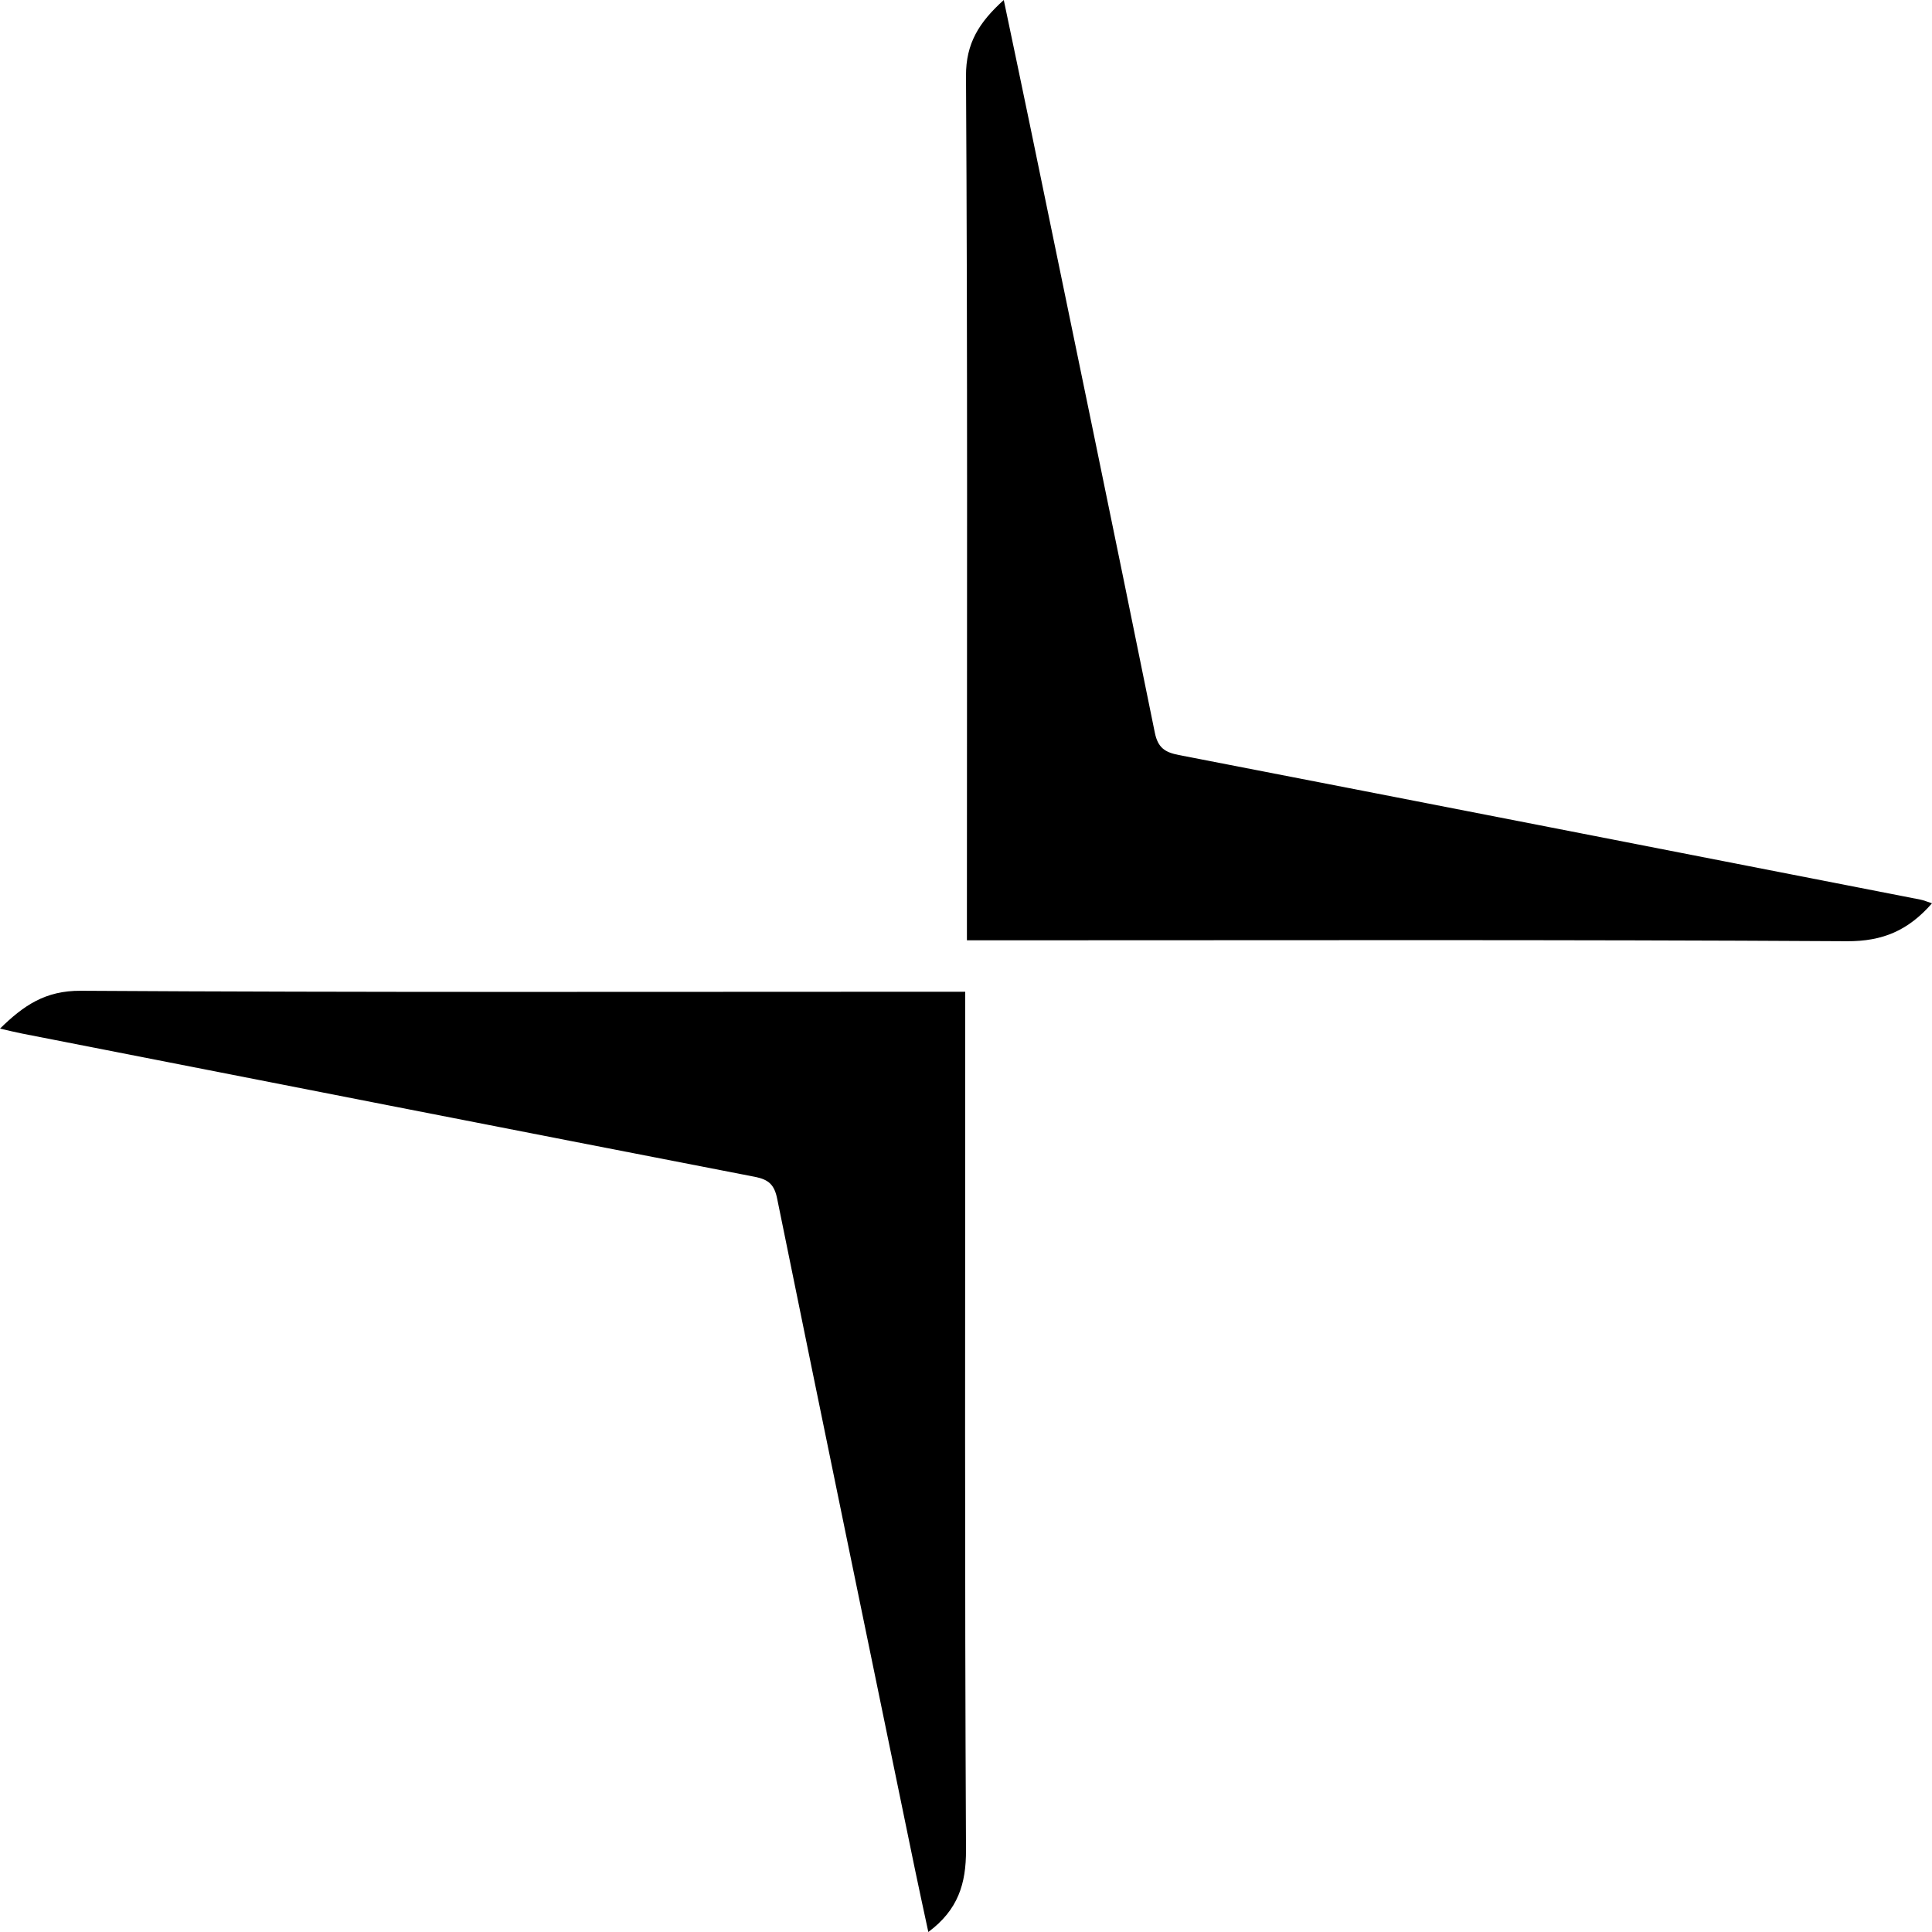
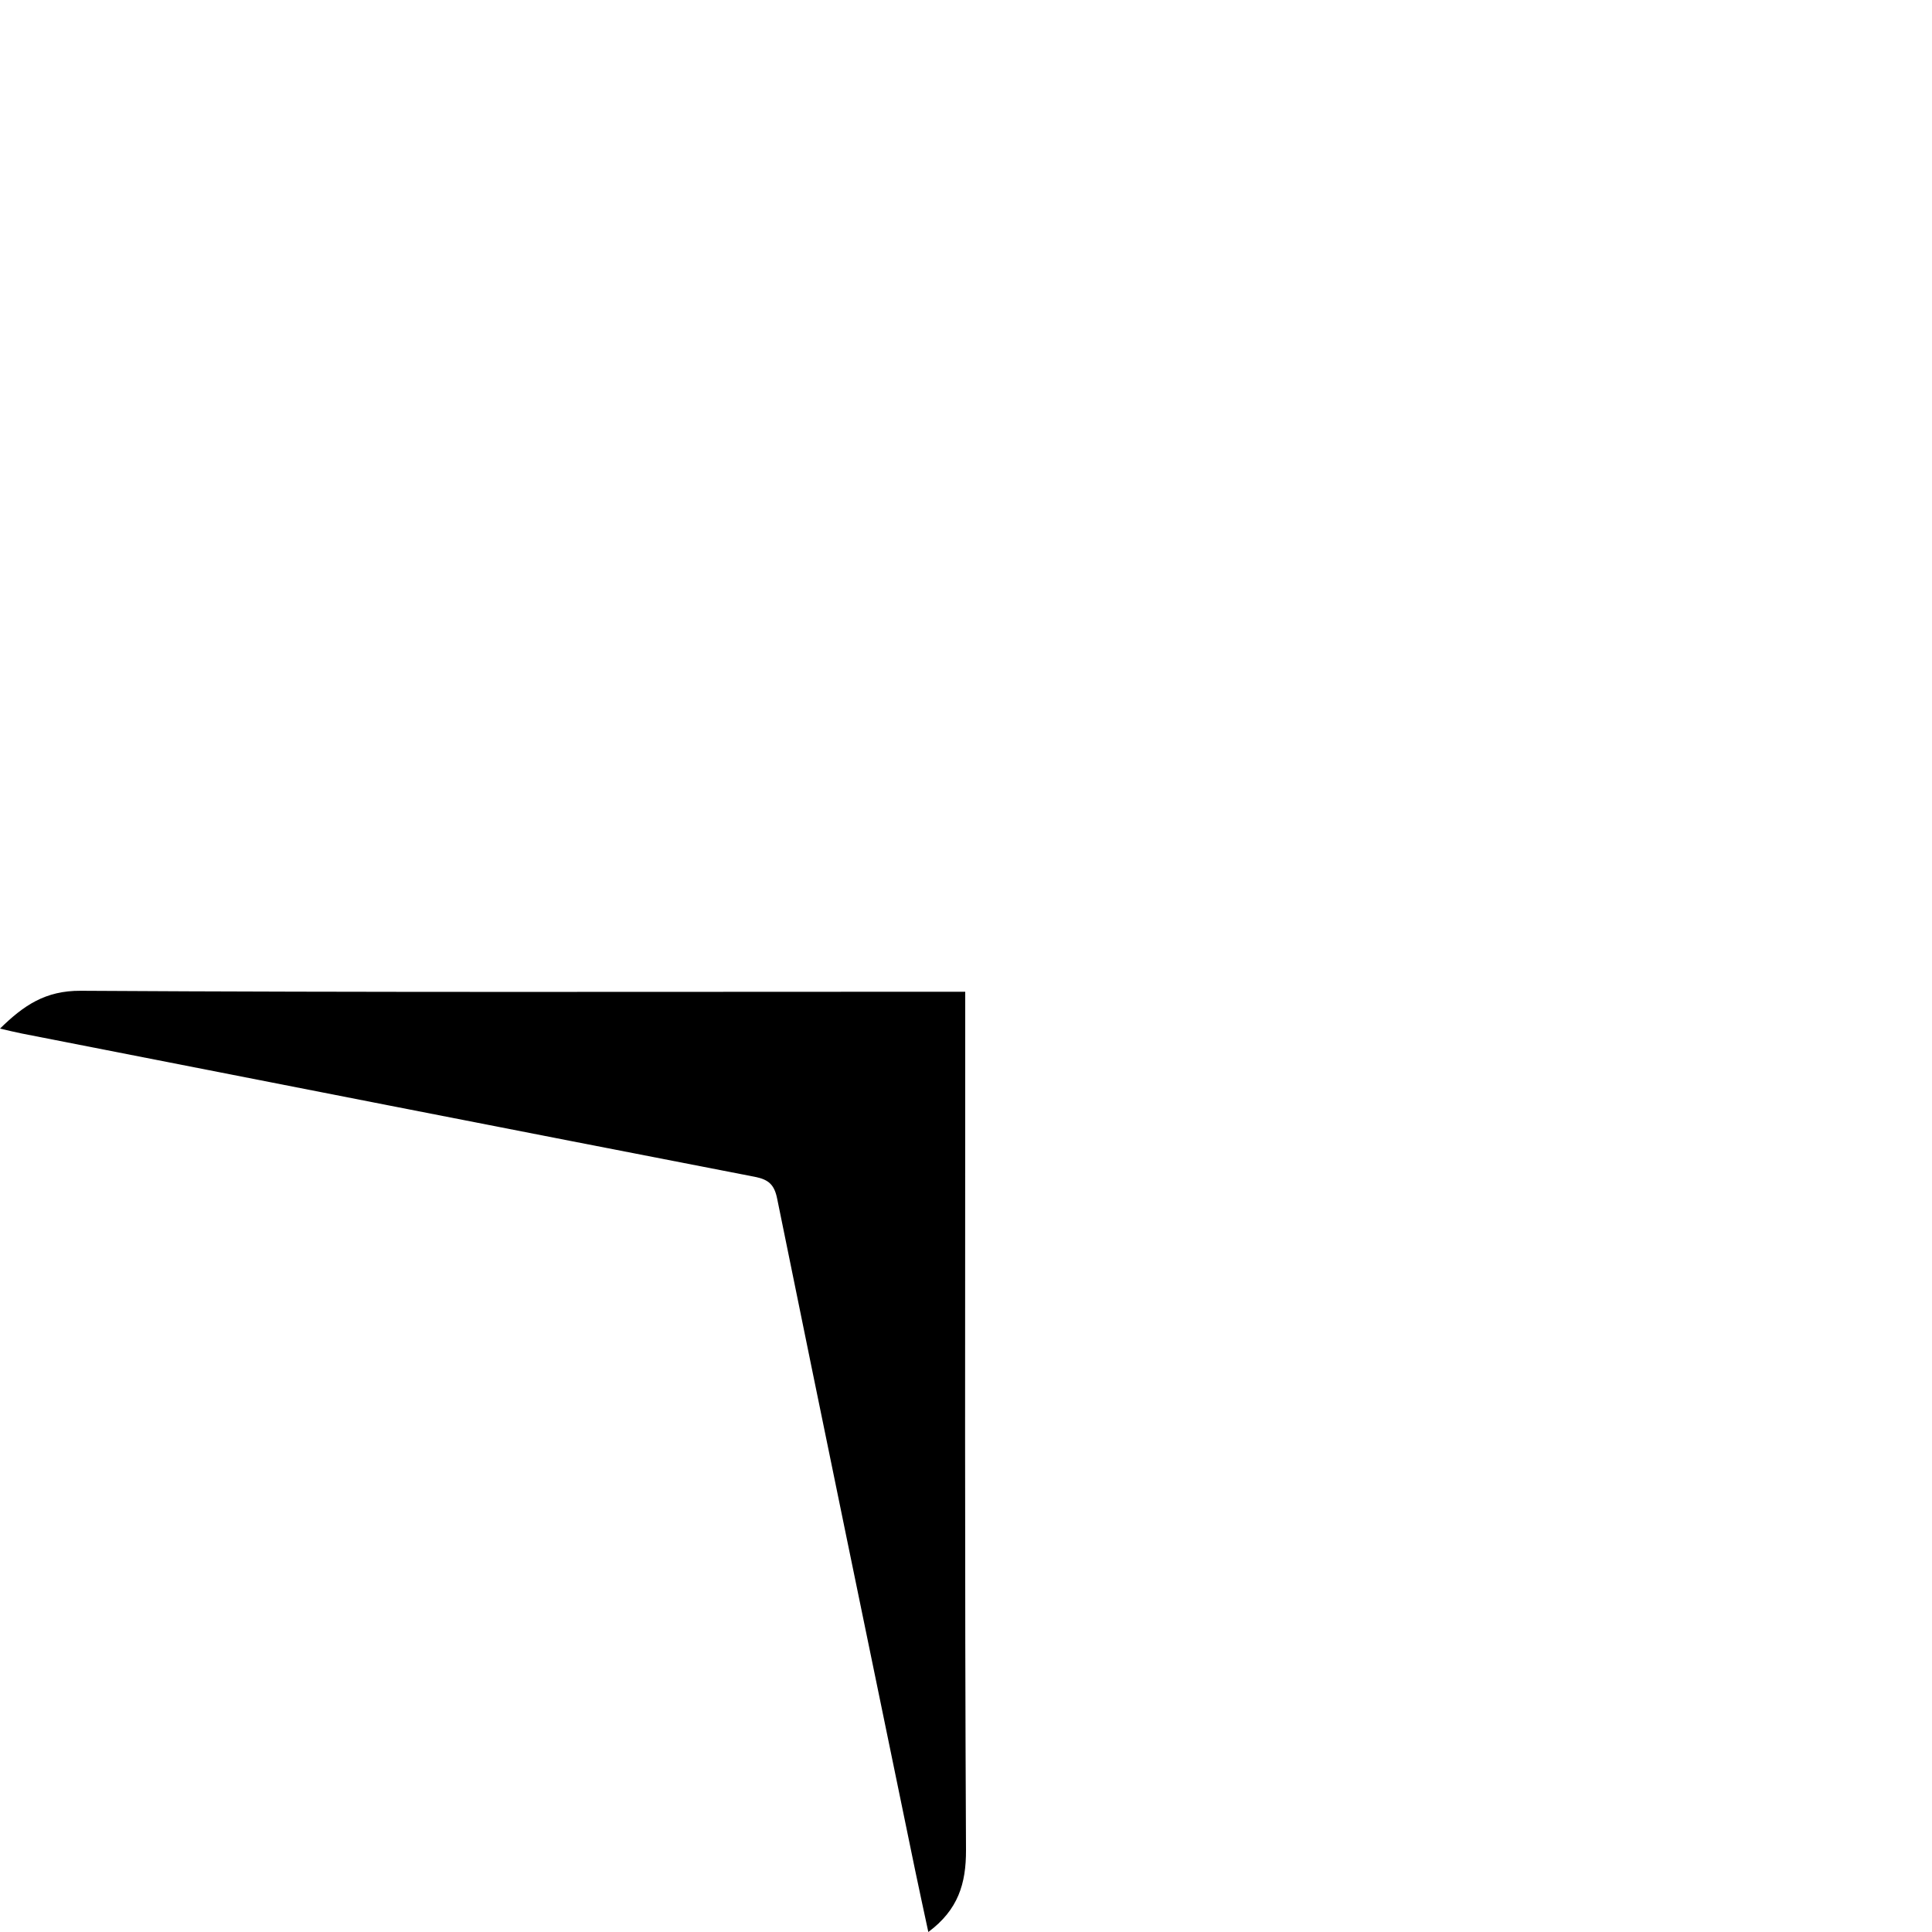
<svg xmlns="http://www.w3.org/2000/svg" width="40px" height="40px" viewBox="0 0 40 40" version="1.1">
  <title> Brands / Polestar</title>
  <style type="text/css">
        .default{fill:#000000;}
        .st0{fill:#010101;}
        .st1{fill:#020102;}
        .st2{fill:#231F20;}
        .st3{fill-rule:evenodd;clip-rule:evenodd;fill:#000000;}
        .st4{fill-rule:evenodd;clip-rule:evenodd;fill:#FFFFFF;}
        .st5{fill:#120A08;}
        .st6{fill:#1A171B;}
        .st7{fill:#010000;}
    </style>
  <g id="-Brands-//-Polestar" stroke="none" stroke-width="1" fill="none" fill-rule="evenodd">
    <g id="800px-Polestar_logo_2020" class="default" fill-rule="nonzero">
-       <path d="M40,18.702 C39.512,19.26 38.985,19.492 38.236,19.487 C32.352,19.452 26.469,19.468 20.585,19.468 C20.414,19.468 20.243,19.468 20.019,19.468 C20.019,19.241 20.019,19.061 20.019,18.882 C20.019,13.113 20.034,7.343 20,1.575 C19.996,0.895 20.273,0.46 20.782,0 C20.969,0.892 21.148,1.741 21.324,2.591 C22.189,6.783 23.059,10.973 23.909,15.167 C23.973,15.484 24.121,15.576 24.407,15.632 C29.526,16.625 34.644,17.626 39.762,18.626 C39.832,18.64 39.898,18.669 40,18.702 Z" id="Path" />
      <path d="M0,21.296 C0.487,20.819 0.936,20.508 1.672,20.513 C7.579,20.549 13.486,20.533 19.393,20.533 C19.566,20.533 19.739,20.533 19.984,20.533 C19.984,20.739 19.984,20.917 19.984,21.095 C19.984,26.831 19.971,32.566 20,38.301 C20.003,39 19.836,39.542 19.22,40 C19.126,39.561 19.032,39.133 18.943,38.703 C17.989,34.075 17.032,29.447 16.09,24.816 C16.032,24.531 15.917,24.421 15.629,24.365 C10.571,23.383 5.515,22.39 0.458,21.399 C0.319,21.372 0.181,21.337 0,21.296 Z" id="Path" />
    </g>
  </g>
</svg>